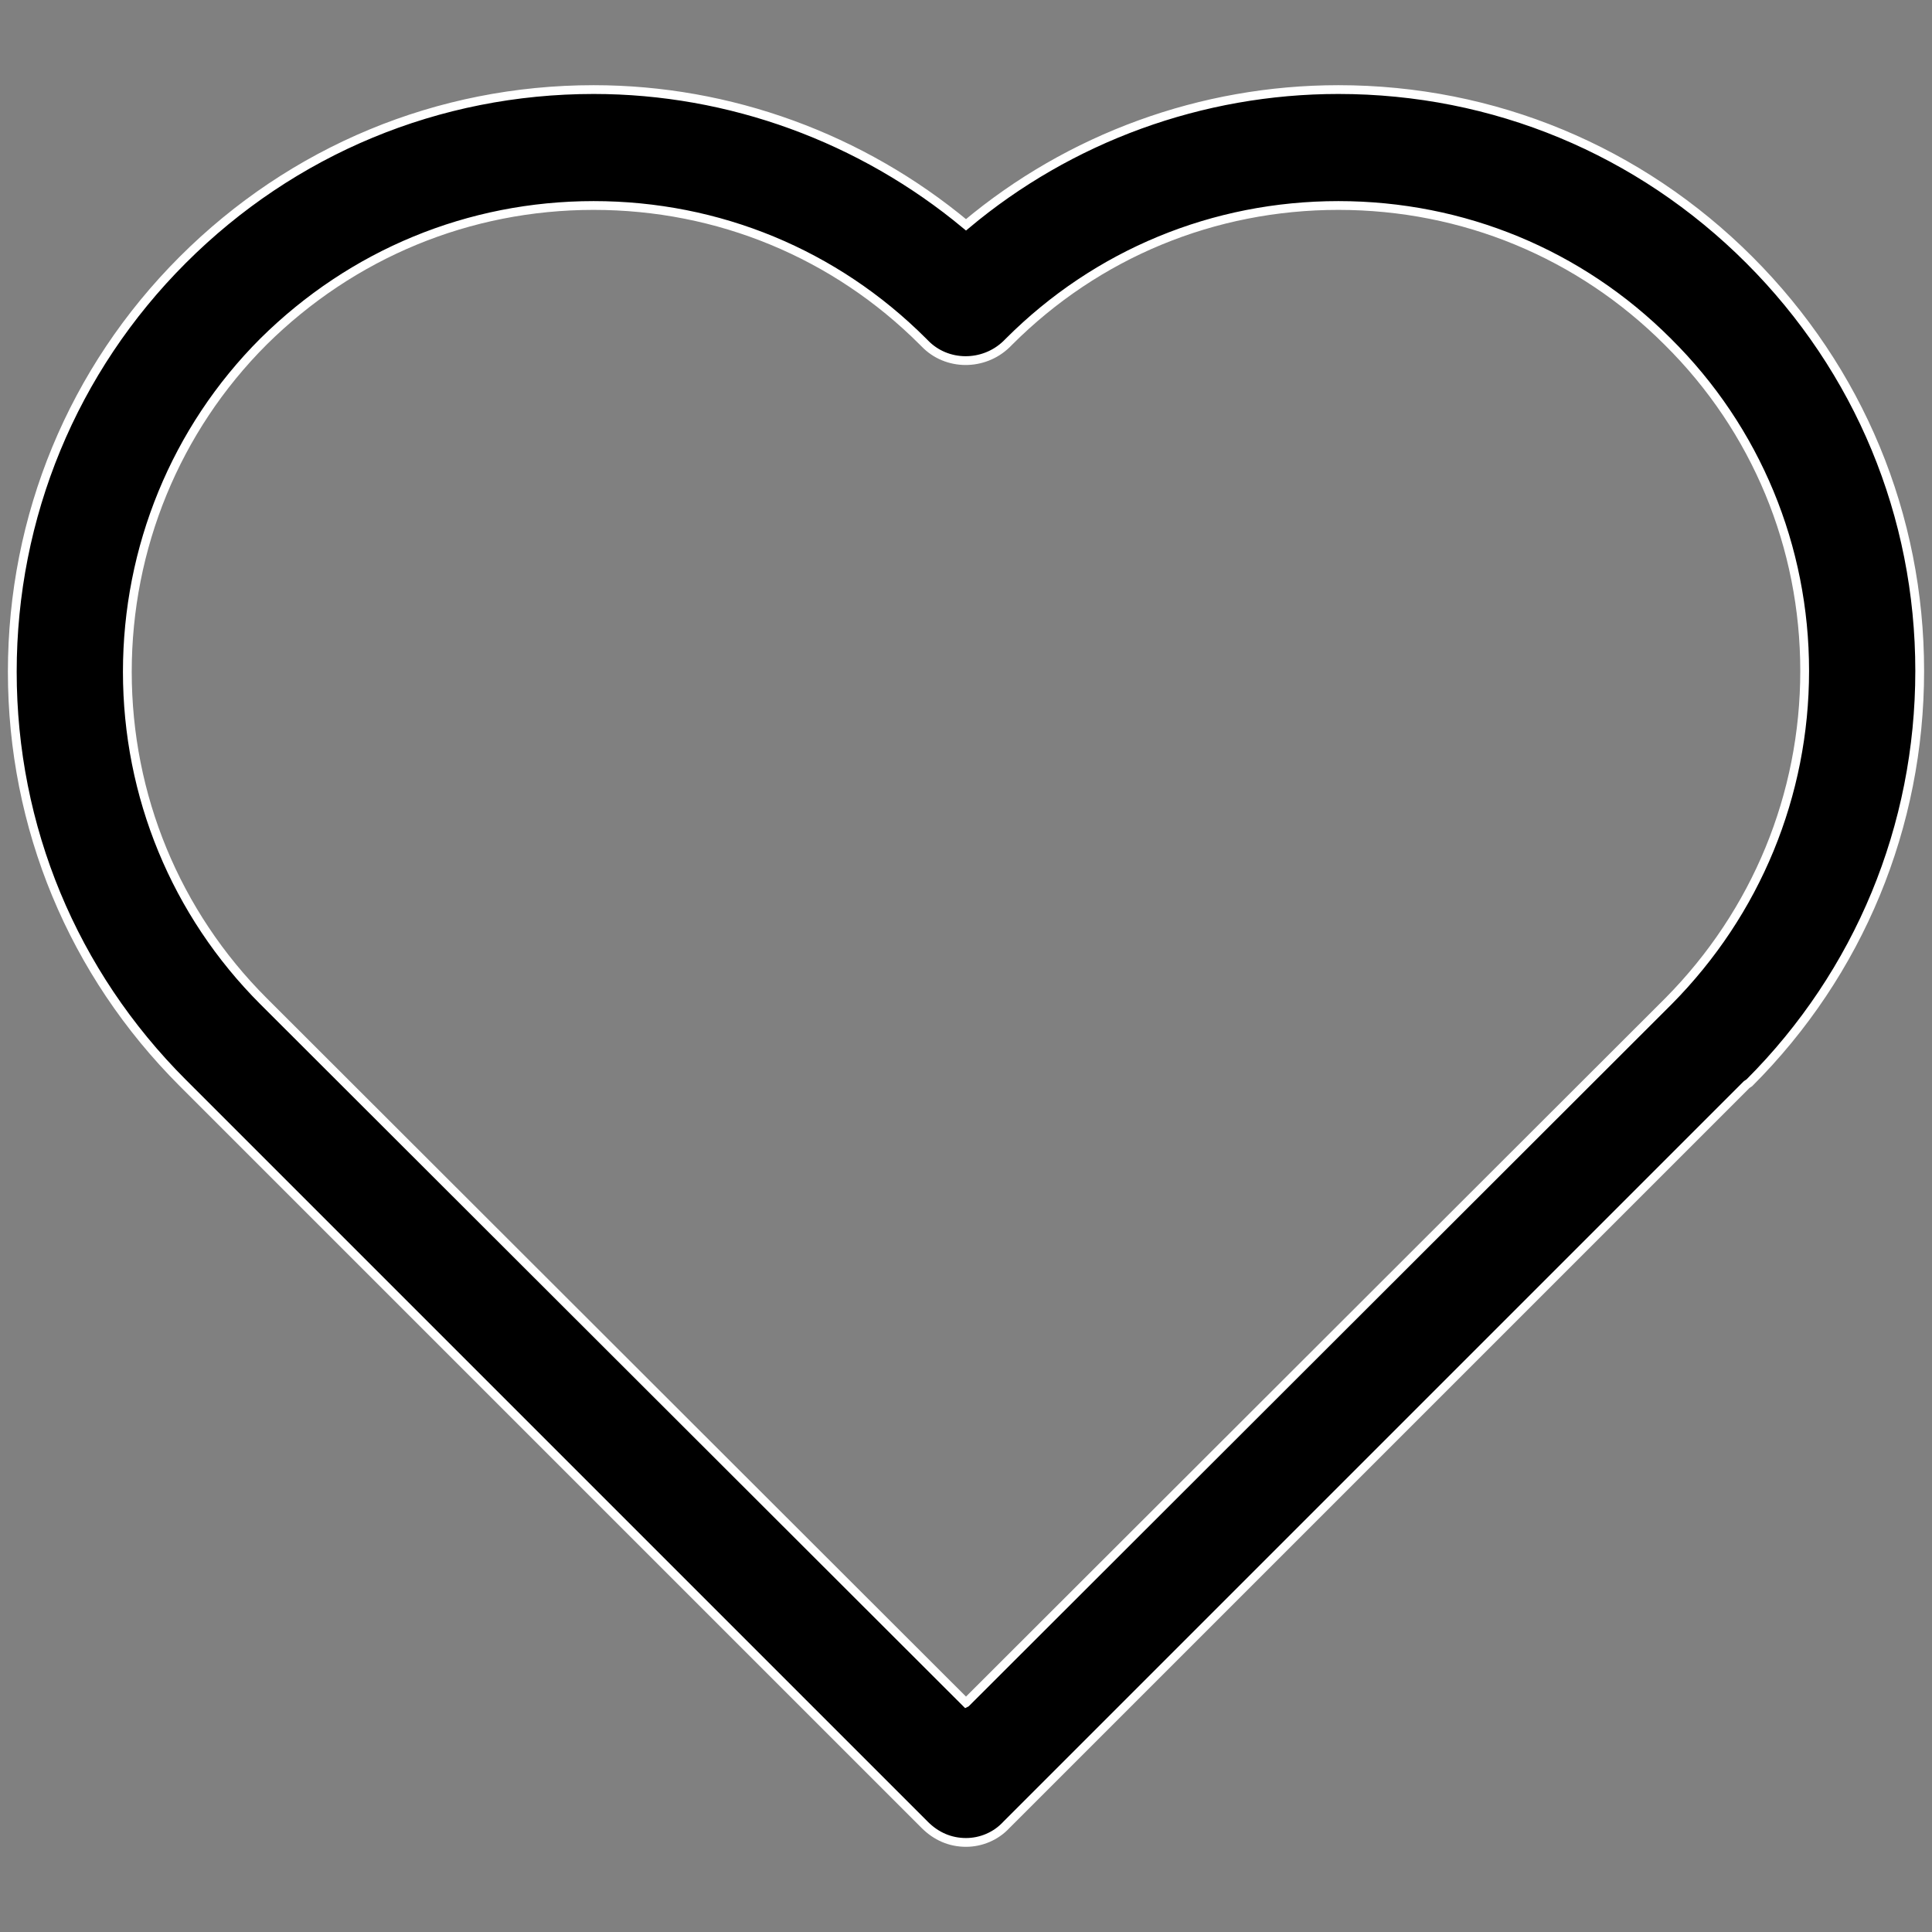
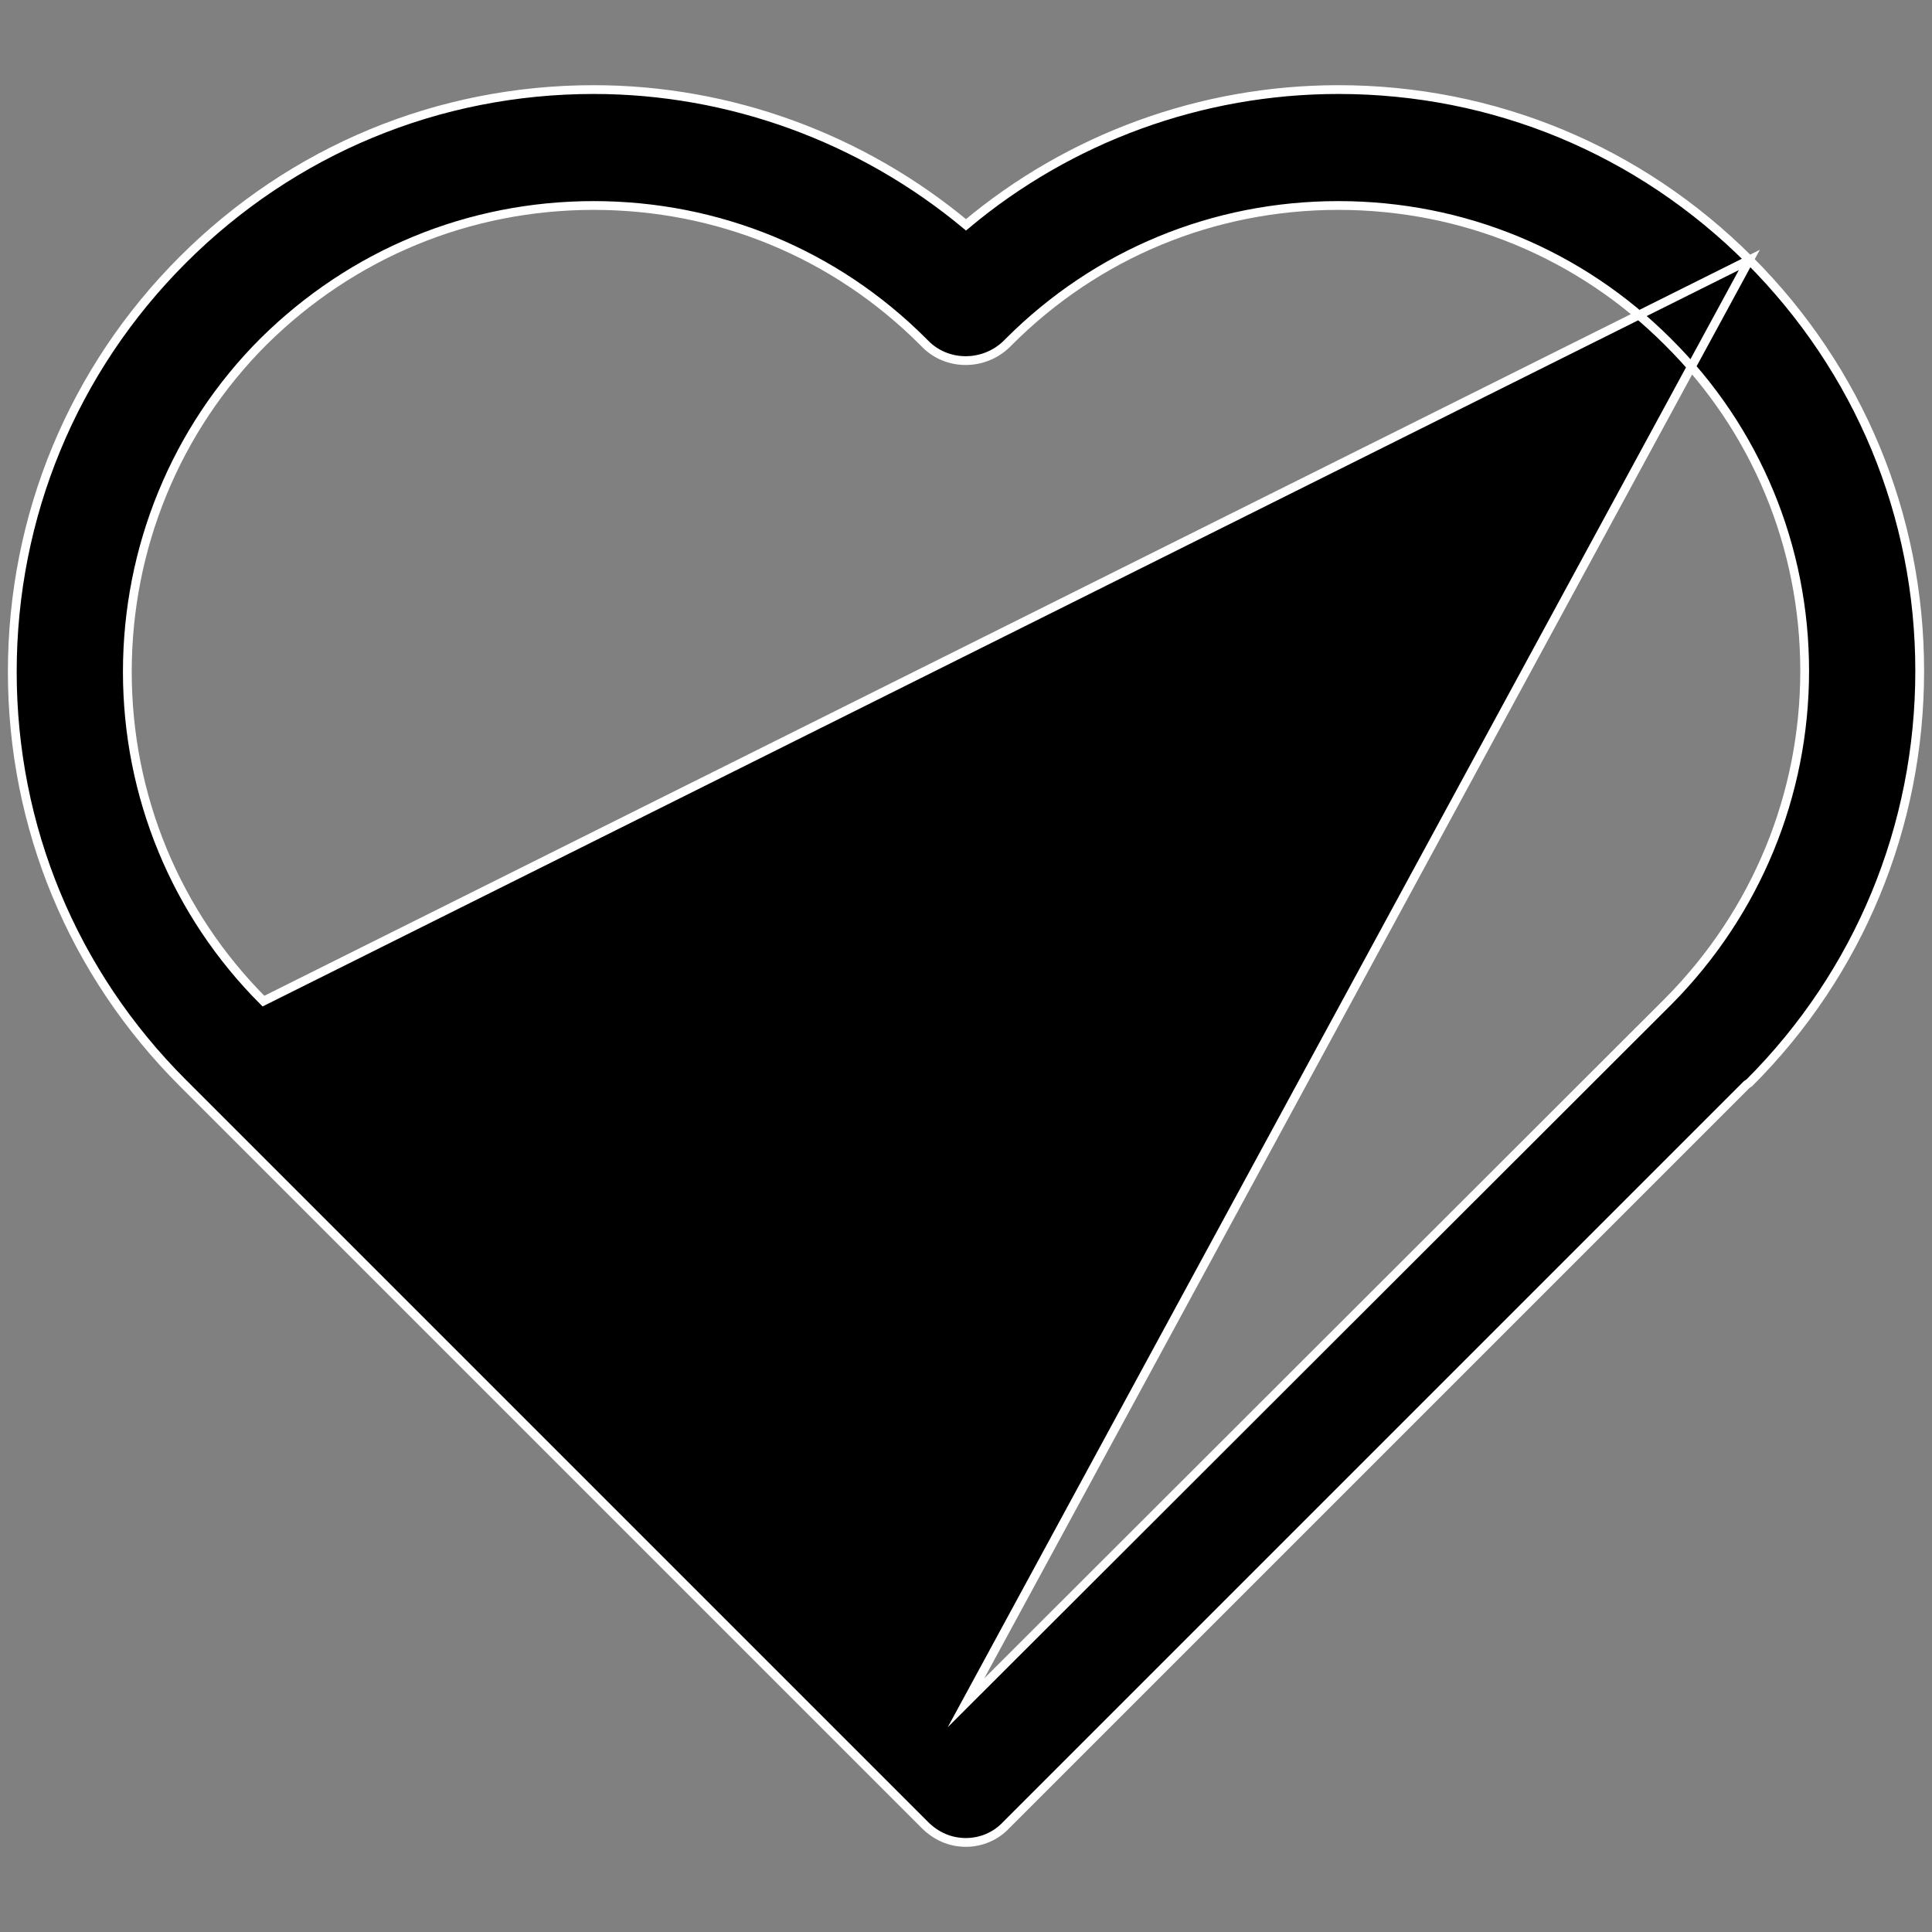
<svg xmlns="http://www.w3.org/2000/svg" viewBox="0 0 22 22" data-sanitized-data-name="Livello 1" data-name="Livello 1" id="Livello_1">
  <rect x="0" y="0" width="22" height="22" fill="#808080" stroke="none" />
  <defs>
    <style>
      .cls-1 {
        fill: #000;
        stroke: #fff;
        stroke-miterlimit: 10;
        stroke-width: .1px;
      }
    </style>
  </defs>
-   <path d="M19.92,2.96c-1.25-1.25-2.91-1.94-4.68-1.94-1.56,0-3.06.55-4.24,1.54-1.19-.99-2.69-1.54-4.24-1.54-1.77,0-3.43.69-4.68,1.94S.14,5.88.14,7.65s.69,3.43,1.94,4.68l8.45,8.45c.13.13.29.2.47.2.17,0,.34-.07.46-.2l8.43-8.43.03-.02c1.25-1.25,1.94-2.92,1.94-4.69s-.69-3.43-1.94-4.68ZM11,19.39L3,11.4c-1-1-1.55-2.34-1.55-3.75s.55-2.76,1.55-3.76c1.01-1,2.34-1.55,3.76-1.55s2.75.55,3.75,1.55l.02.02c.25.26.67.26.93.01l.03-.03c1-1,2.33-1.55,3.75-1.55s2.75.55,3.75,1.55c1.01,1,1.56,2.34,1.56,3.75s-.55,2.75-1.55,3.76l-8,7.99Z" class="cls-1" />
+   <path d="M19.92,2.96c-1.25-1.25-2.91-1.94-4.68-1.94-1.56,0-3.06.55-4.24,1.54-1.19-.99-2.69-1.54-4.24-1.54-1.77,0-3.43.69-4.68,1.94S.14,5.88.14,7.65s.69,3.43,1.94,4.68l8.45,8.45c.13.13.29.2.47.2.17,0,.34-.07.46-.2l8.43-8.43.03-.02c1.25-1.25,1.94-2.92,1.94-4.69s-.69-3.43-1.94-4.68ZL3,11.4c-1-1-1.55-2.34-1.55-3.75s.55-2.76,1.55-3.76c1.01-1,2.34-1.55,3.76-1.55s2.75.55,3.75,1.55l.02.02c.25.26.67.26.93.01l.03-.03c1-1,2.33-1.55,3.75-1.55s2.75.55,3.75,1.55c1.01,1,1.56,2.34,1.56,3.75s-.55,2.75-1.55,3.76l-8,7.99Z" class="cls-1" />
</svg>